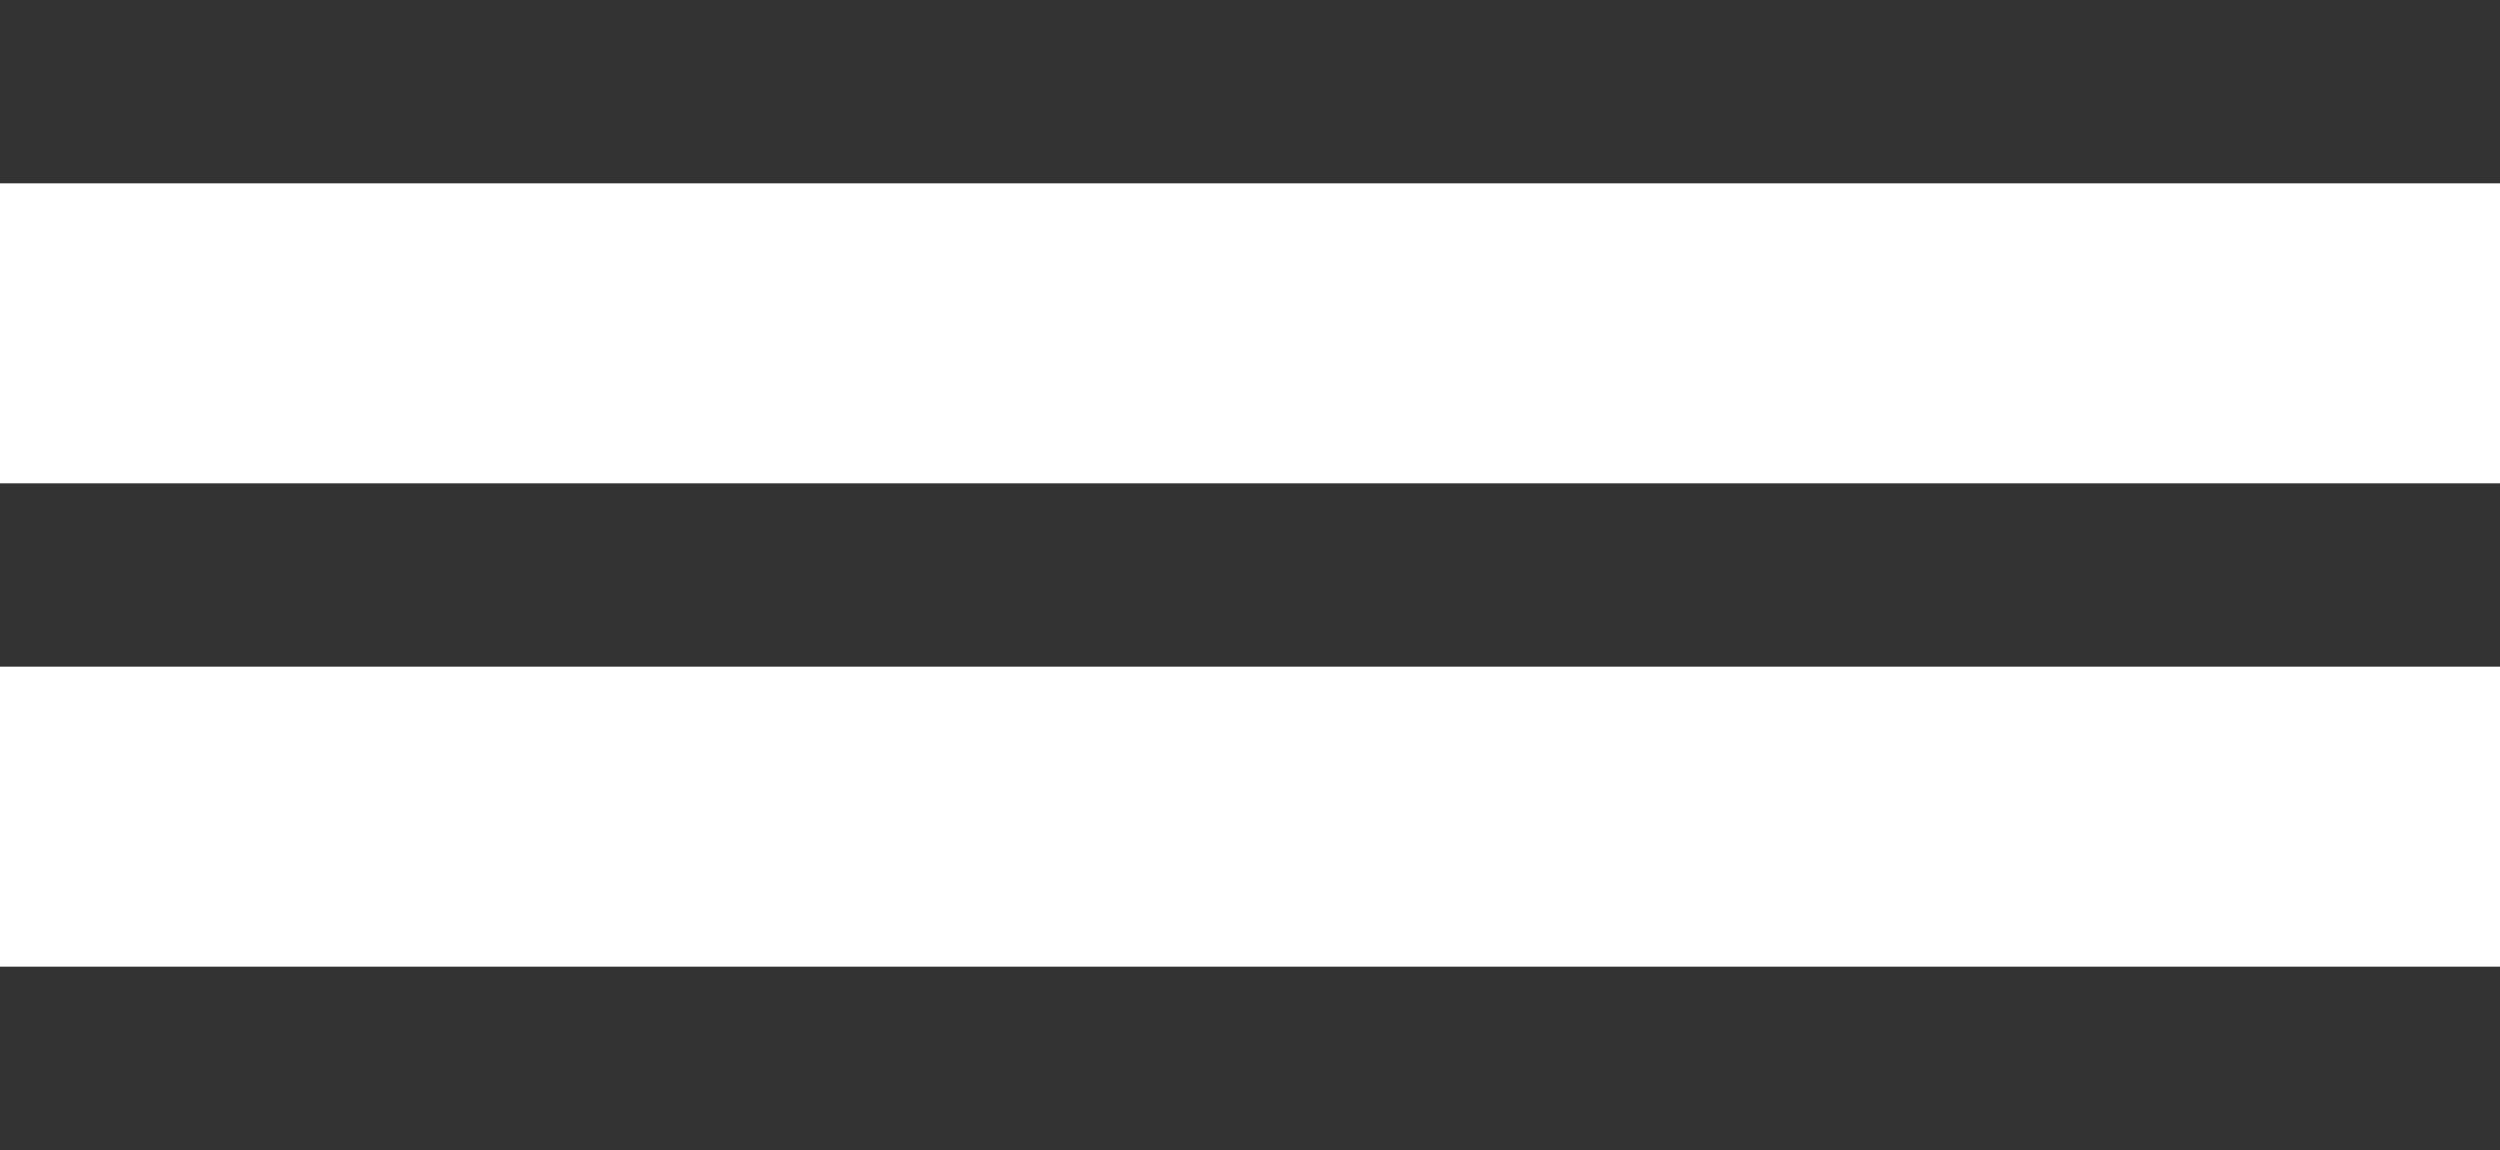
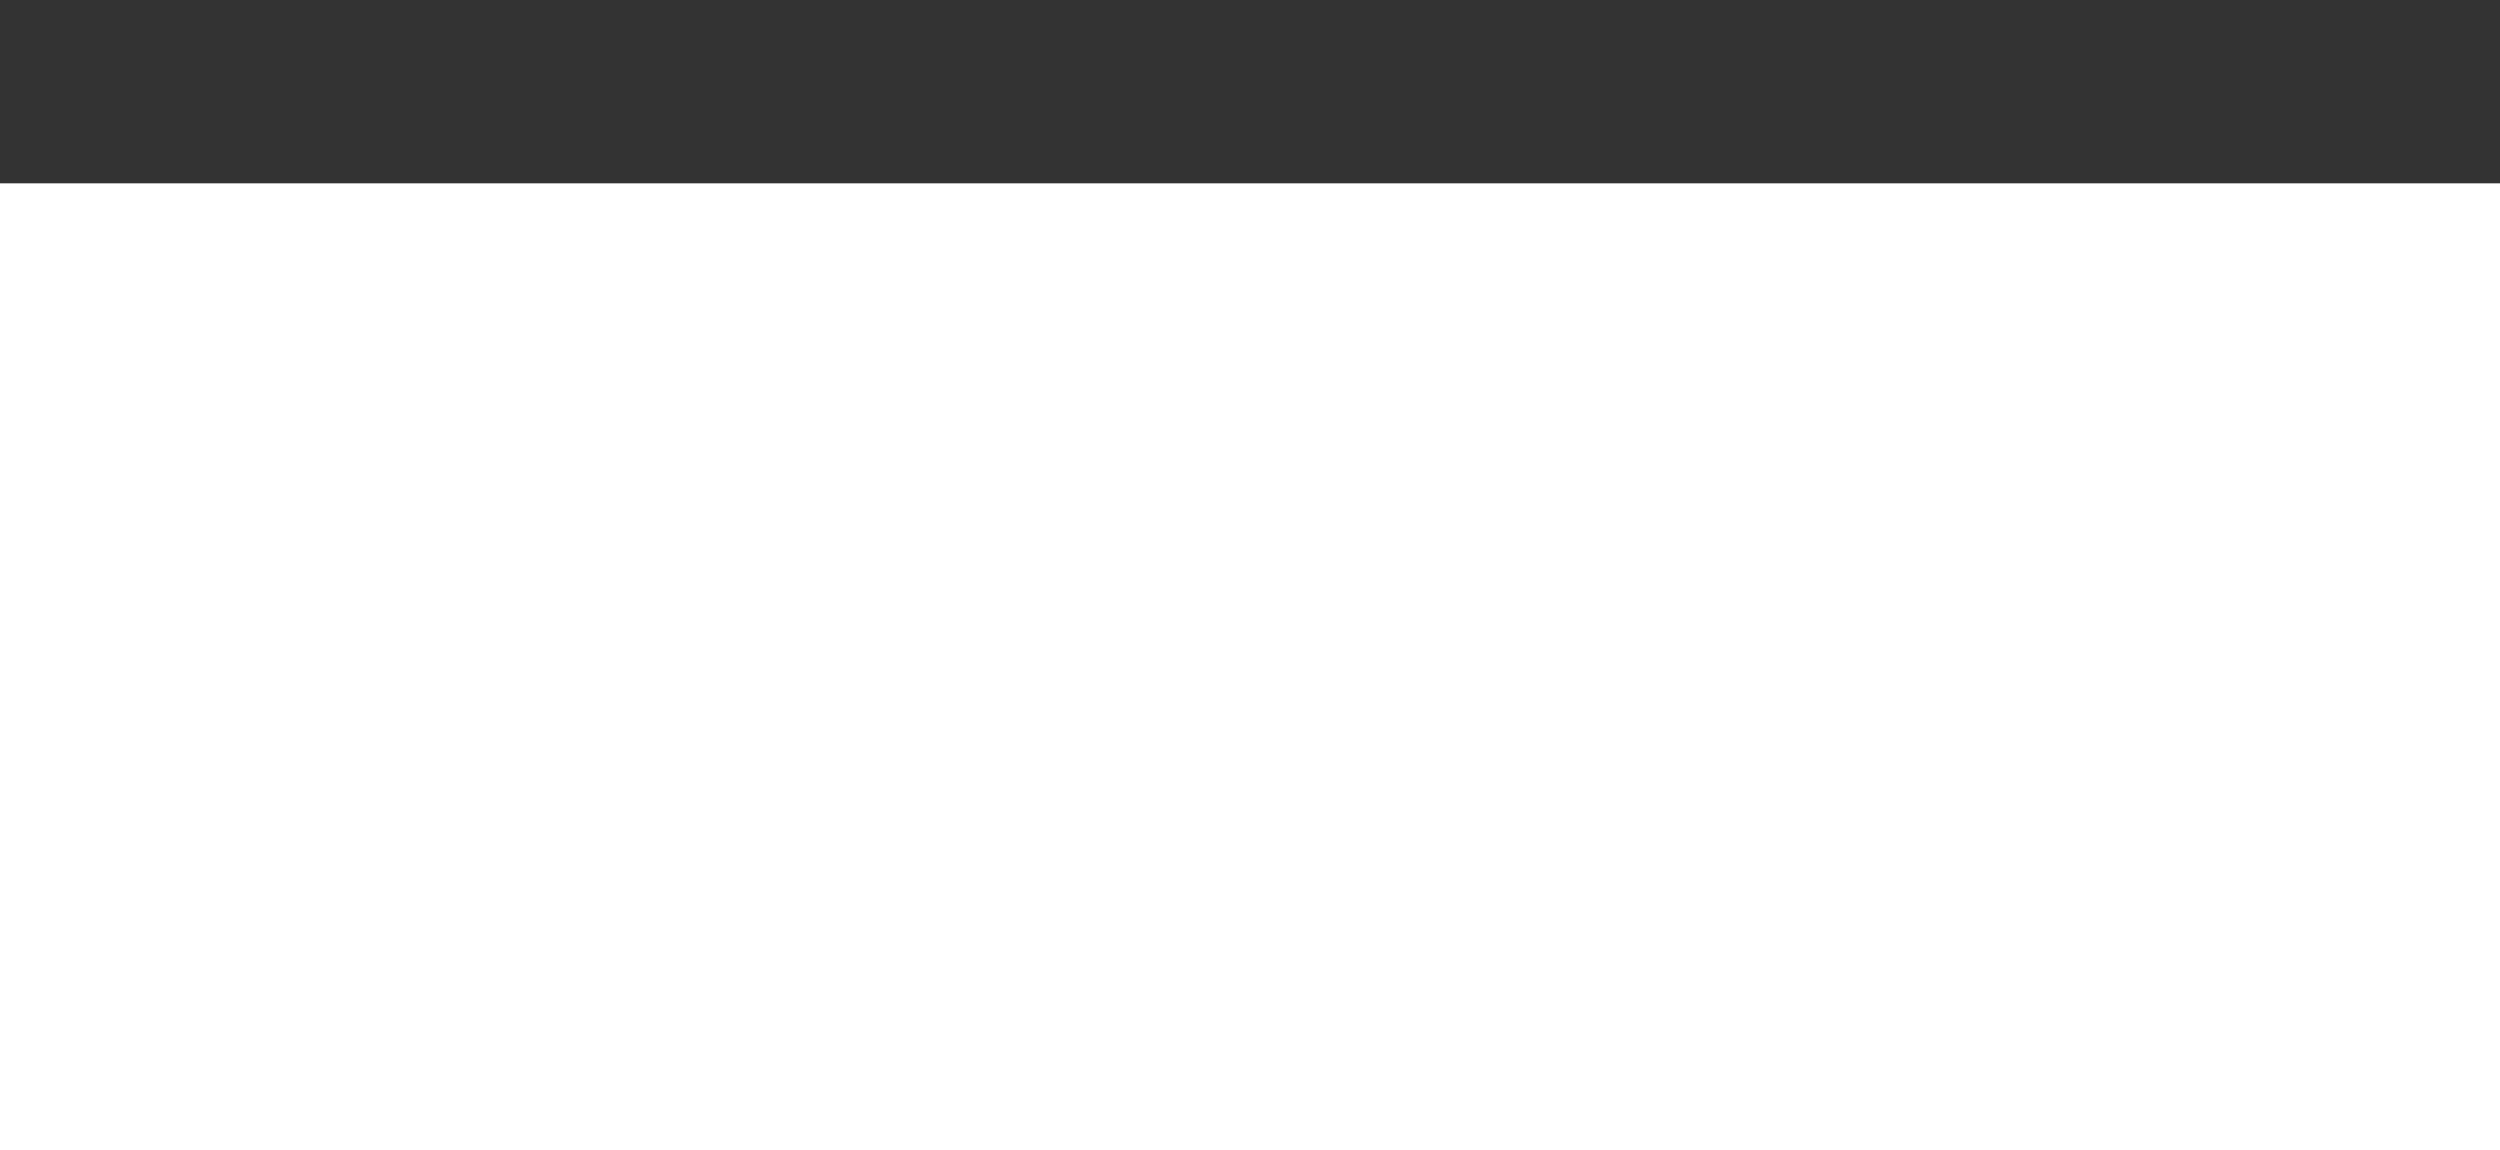
<svg xmlns="http://www.w3.org/2000/svg" version="1.1" id="Layer_1" x="0px" y="0px" width="30px" height="13.8px" viewBox="0 0 30 13.8" style="enable-background:new 0 0 30 13.8;" xml:space="preserve">
  <style type="text/css">
	.st0{fill:#333333;}
</style>
  <title>menu</title>
  <g id="icomoon-ignore">
</g>
  <path class="st0" d="M0,0h30v2.2H0V0z" />
-   <path class="st0" d="M0,5.8h30V8H0V5.8z" />
-   <path class="st0" d="M0,11.6h30v2.2H0V11.6z" />
+   <path class="st0" d="M0,11.6v2.2H0V11.6z" />
</svg>